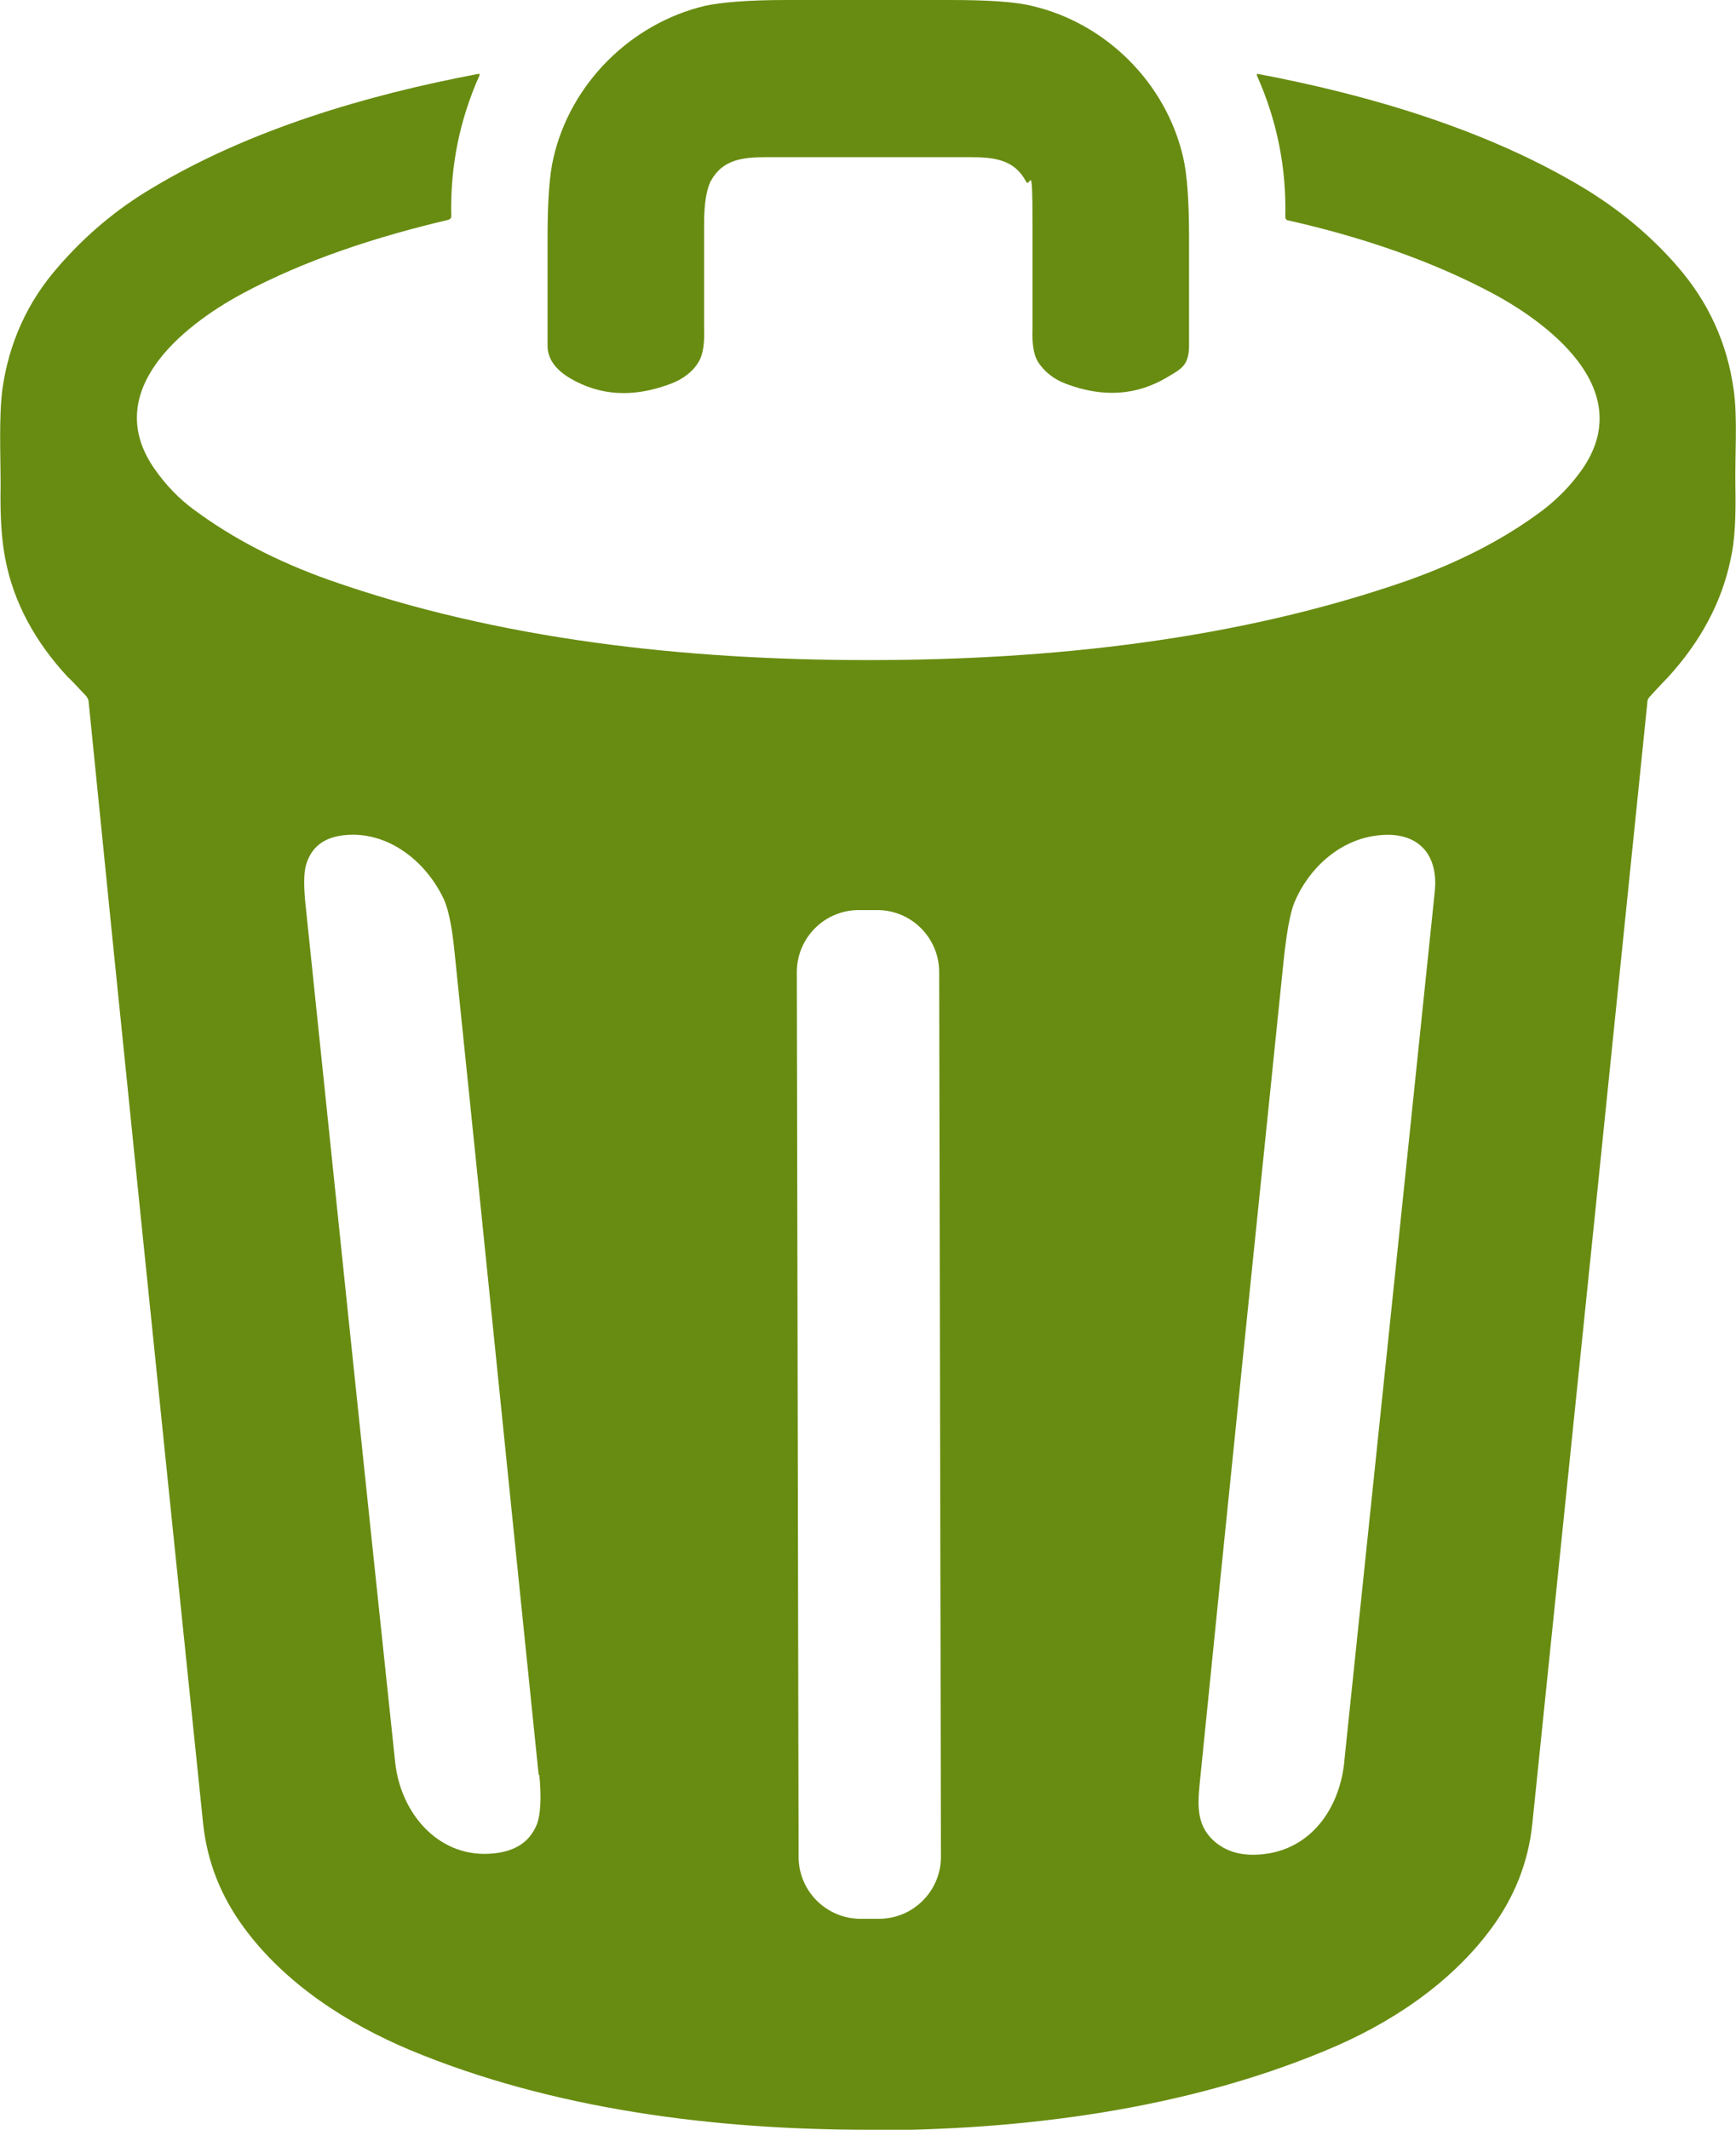
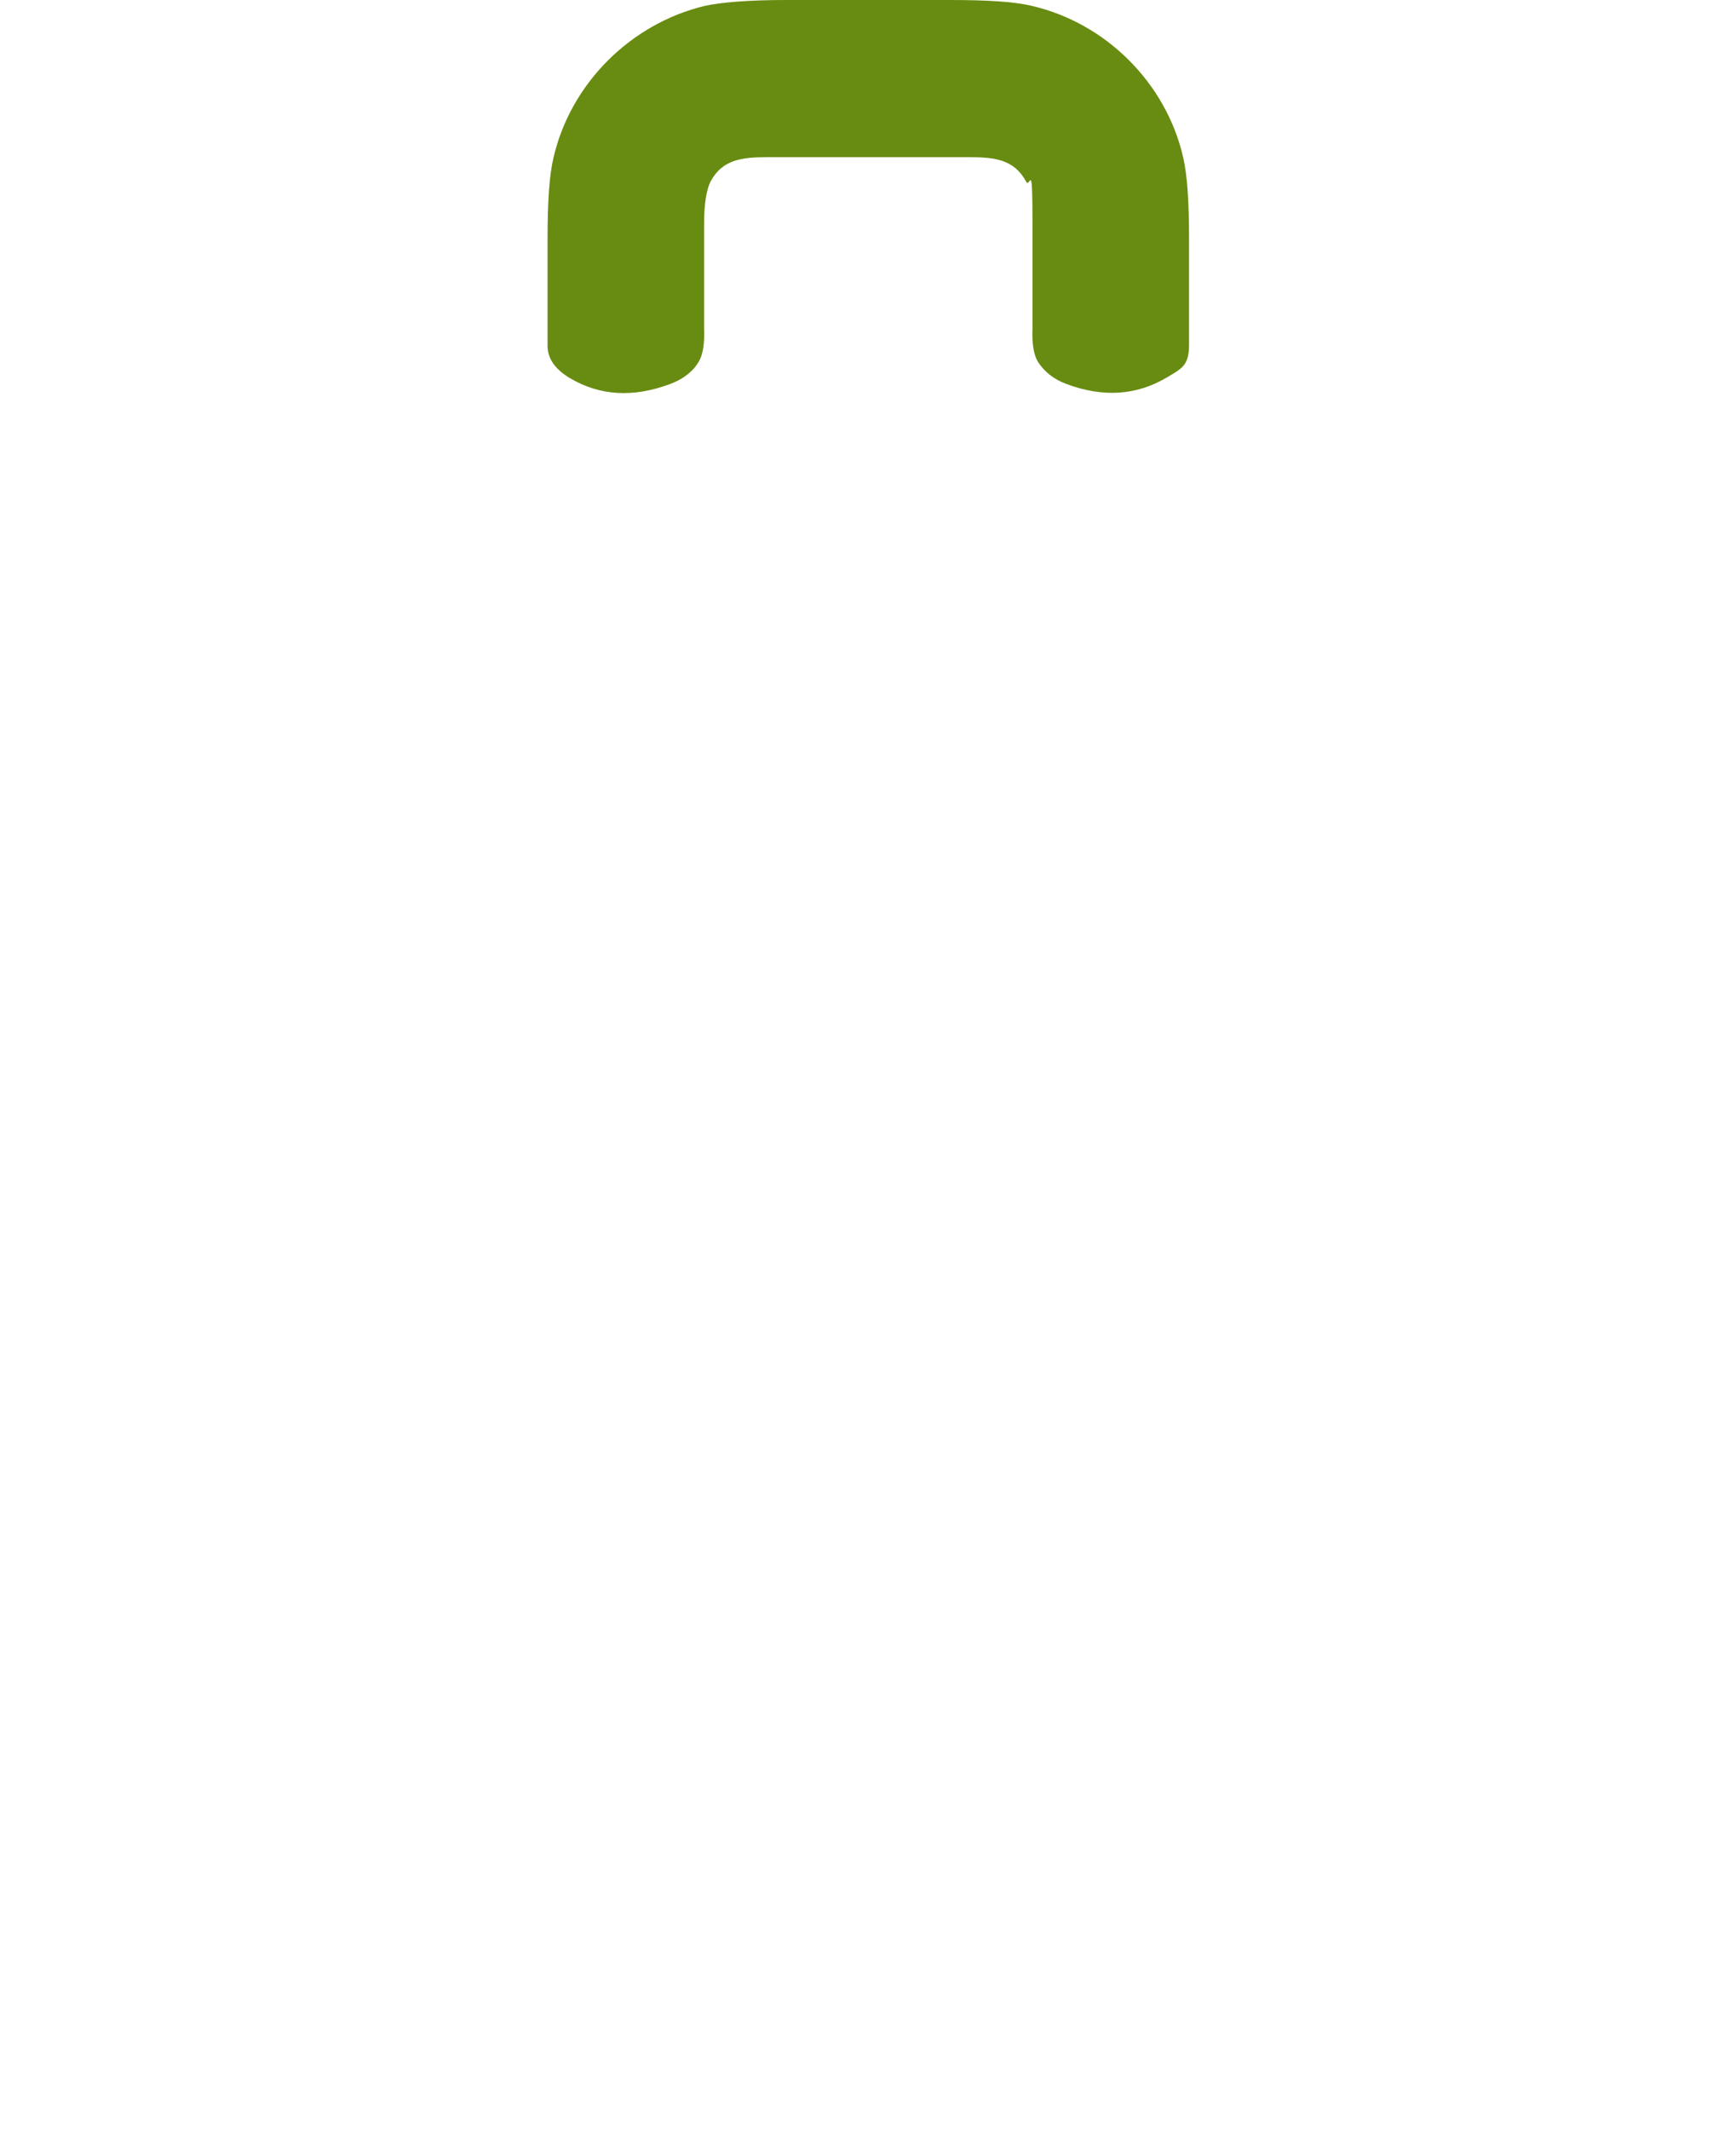
<svg xmlns="http://www.w3.org/2000/svg" id="Layer_1" data-name="Layer 1" version="1.1" viewBox="0 0 293.9 360.4">
  <defs>
    <style>
      .cls-1 {
        fill: #688c11;
        stroke-width: 0px;
      }
    </style>
  </defs>
  <path class="cls-1" d="M146.9,0c2.7,0,7.3,0,13.9,0,6.5,0,11.1.3,13.9,1,12.5,2.9,22.7,13,25.6,25.6.7,3,1,7.5,1,13.6,0,8.6,0,14.7,0,18.2s-1.3,4-3.8,5.5c-5.1,3-10.7,3.4-16.9,1.1-2.2-.8-3.8-2.1-4.9-3.8-.7-1.2-1-3-.9-5.6,0-.3,0-6.2,0-17.7s-.4-5.8-1.1-7.2c-2-3.7-5.3-4.1-9.5-4.1-5.7,0-11.5,0-17.2,0-5.7,0-11.5,0-17.2,0-4.2,0-7.5.4-9.5,4.1-.7,1.4-1.1,3.8-1.1,7.2,0,11.6,0,17.5,0,17.7.1,2.6-.2,4.4-.9,5.6-1,1.7-2.7,3-4.9,3.8-6.2,2.3-11.8,2-16.9-1-2.5-1.5-3.8-3.3-3.8-5.5,0-3.5,0-9.6,0-18.2,0-6.1.3-10.7,1-13.6,2.9-12.6,13.1-22.7,25.6-25.7,2.7-.6,7.4-1,13.8-1,6.6,0,11.2,0,13.9,0Z" />
-   <path class="cls-1" d="M147,360.4c-26.2,0-53.6-3.5-77.6-13.5-10.7-4.5-21.1-11.2-28.1-20.7-3.9-5.3-6.2-11.1-6.9-17.5-7.8-75.6-14.3-138.9-19.4-190,0-.3-.2-.6-.4-.9-1.9-2-2.9-3.1-3-3.1-5.7-6.1-9.3-12.8-10.7-20.1-.6-3-.9-7.1-.8-12.3,0-5.3-.3-11.6.3-16.4,1.1-7.8,4.2-14.8,9.5-20.8,4.5-5.2,9.8-9.7,15.9-13.3,16.3-9.8,36.1-15.7,55.2-19.3.1,0,.2,0,.2.1,0,0,0,0,0,.1-3.4,7.6-5,15.5-4.8,23.9,0,.3-.2.5-.5.6-11.9,2.8-24.1,6.7-34.9,12.5-10.2,5.5-24,16.6-14.8,29.7,1.9,2.7,4.1,5,6.7,6.9,6.5,4.8,14,8.7,22.7,11.8,28.9,10.2,60.6,13.6,91.4,13.6s62.5-3.4,91.4-13.5c8.7-3.1,16.3-7,22.7-11.8,2.5-1.9,4.8-4.2,6.7-6.9,9.2-13.1-4.7-24.2-14.8-29.7-10.8-5.8-22.9-9.8-34.9-12.5-.3,0-.5-.3-.5-.6.2-8.3-1.4-16.3-4.8-23.9,0,0,0-.2,0-.3,0,0,0,0,.1,0,19.1,3.6,38.9,9.5,55.2,19.3,6.1,3.7,11.4,8.1,15.9,13.3,5.3,6.1,8.4,13,9.5,20.8.7,4.8.2,11.1.3,16.4.1,5.2-.1,9.3-.8,12.3-1.5,7.3-5.1,14-10.7,20.1,0,0-1.1,1.1-3,3.2-.2.2-.4.5-.4.9-5.2,51-11.7,114.3-19.5,190-.7,6.4-3,12.2-6.9,17.5-7,9.5-17.4,16.3-28.1,20.7-24,10-51.4,13.5-77.6,13.5ZM91.2,300.4c-4.8-46.6-9.5-93.4-14.3-139.8-.4-3.9-1-6.7-1.7-8.3-3-6.5-9.4-11.6-16.6-11-3.7.3-5.9,2-6.8,5.1-.4,1.4-.4,3.9,0,7.4,4.6,44.4,9.6,92.5,15.1,144.4.9,8.5,7.1,15.9,15.8,15.5,4.2-.2,6.9-1.8,8.2-5,.6-1.6.8-4.4.4-8.4ZM227.6,297.9c5.1-48.9,10.2-97.7,15.3-147,.7-6.8-3.3-10.4-9.9-9.5-6.3.8-11.5,5.6-13.9,11.4-.7,1.8-1.3,5.1-1.8,9.9-4.7,45.7-9.4,91.4-14,137.2-.5,4.9-1.1,8.7,2.3,11.7,2.3,2,5.4,2.7,9.4,2,7.6-1.4,11.9-8.2,12.6-15.6ZM159,164.5c0-5.8-4.7-10.5-10.5-10.5h-3.1c-5.8,0-10.5,4.7-10.5,10.5h0s.3,149.7.3,149.7c0,5.8,4.7,10.5,10.5,10.5h3.1c5.8,0,10.5-4.7,10.5-10.5h0s-.3-149.7-.3-149.7Z" />
</svg>